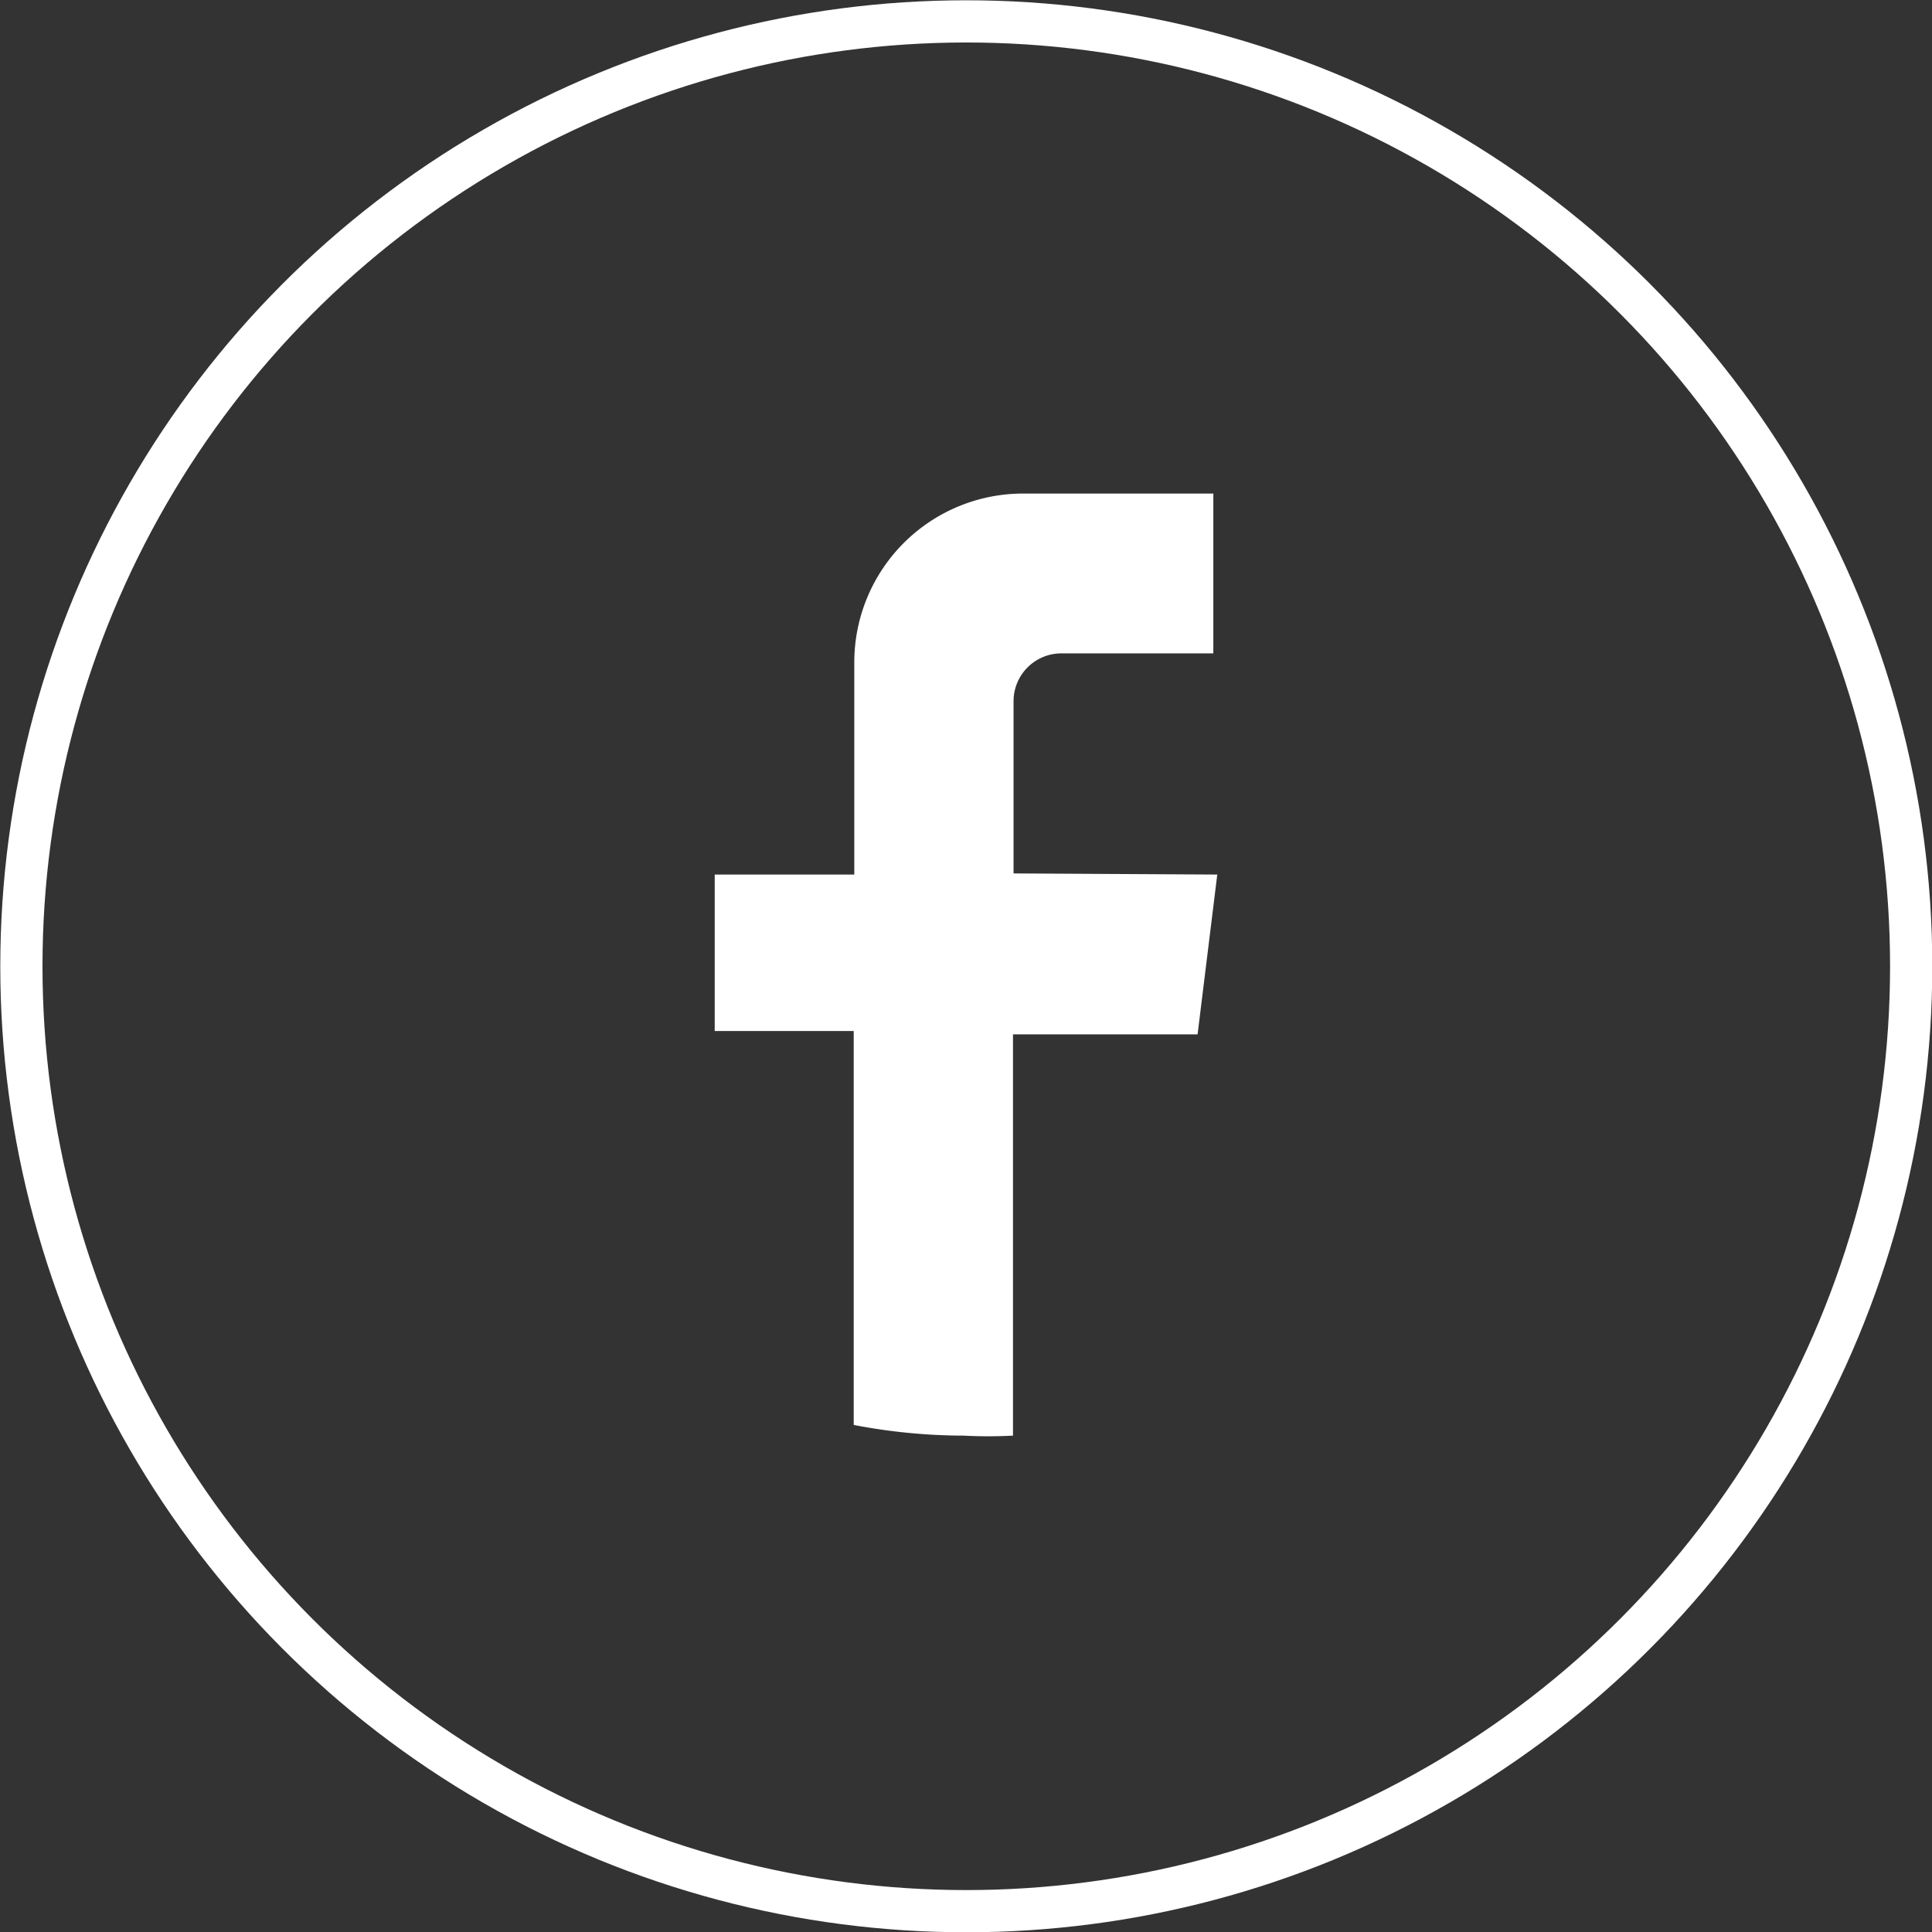
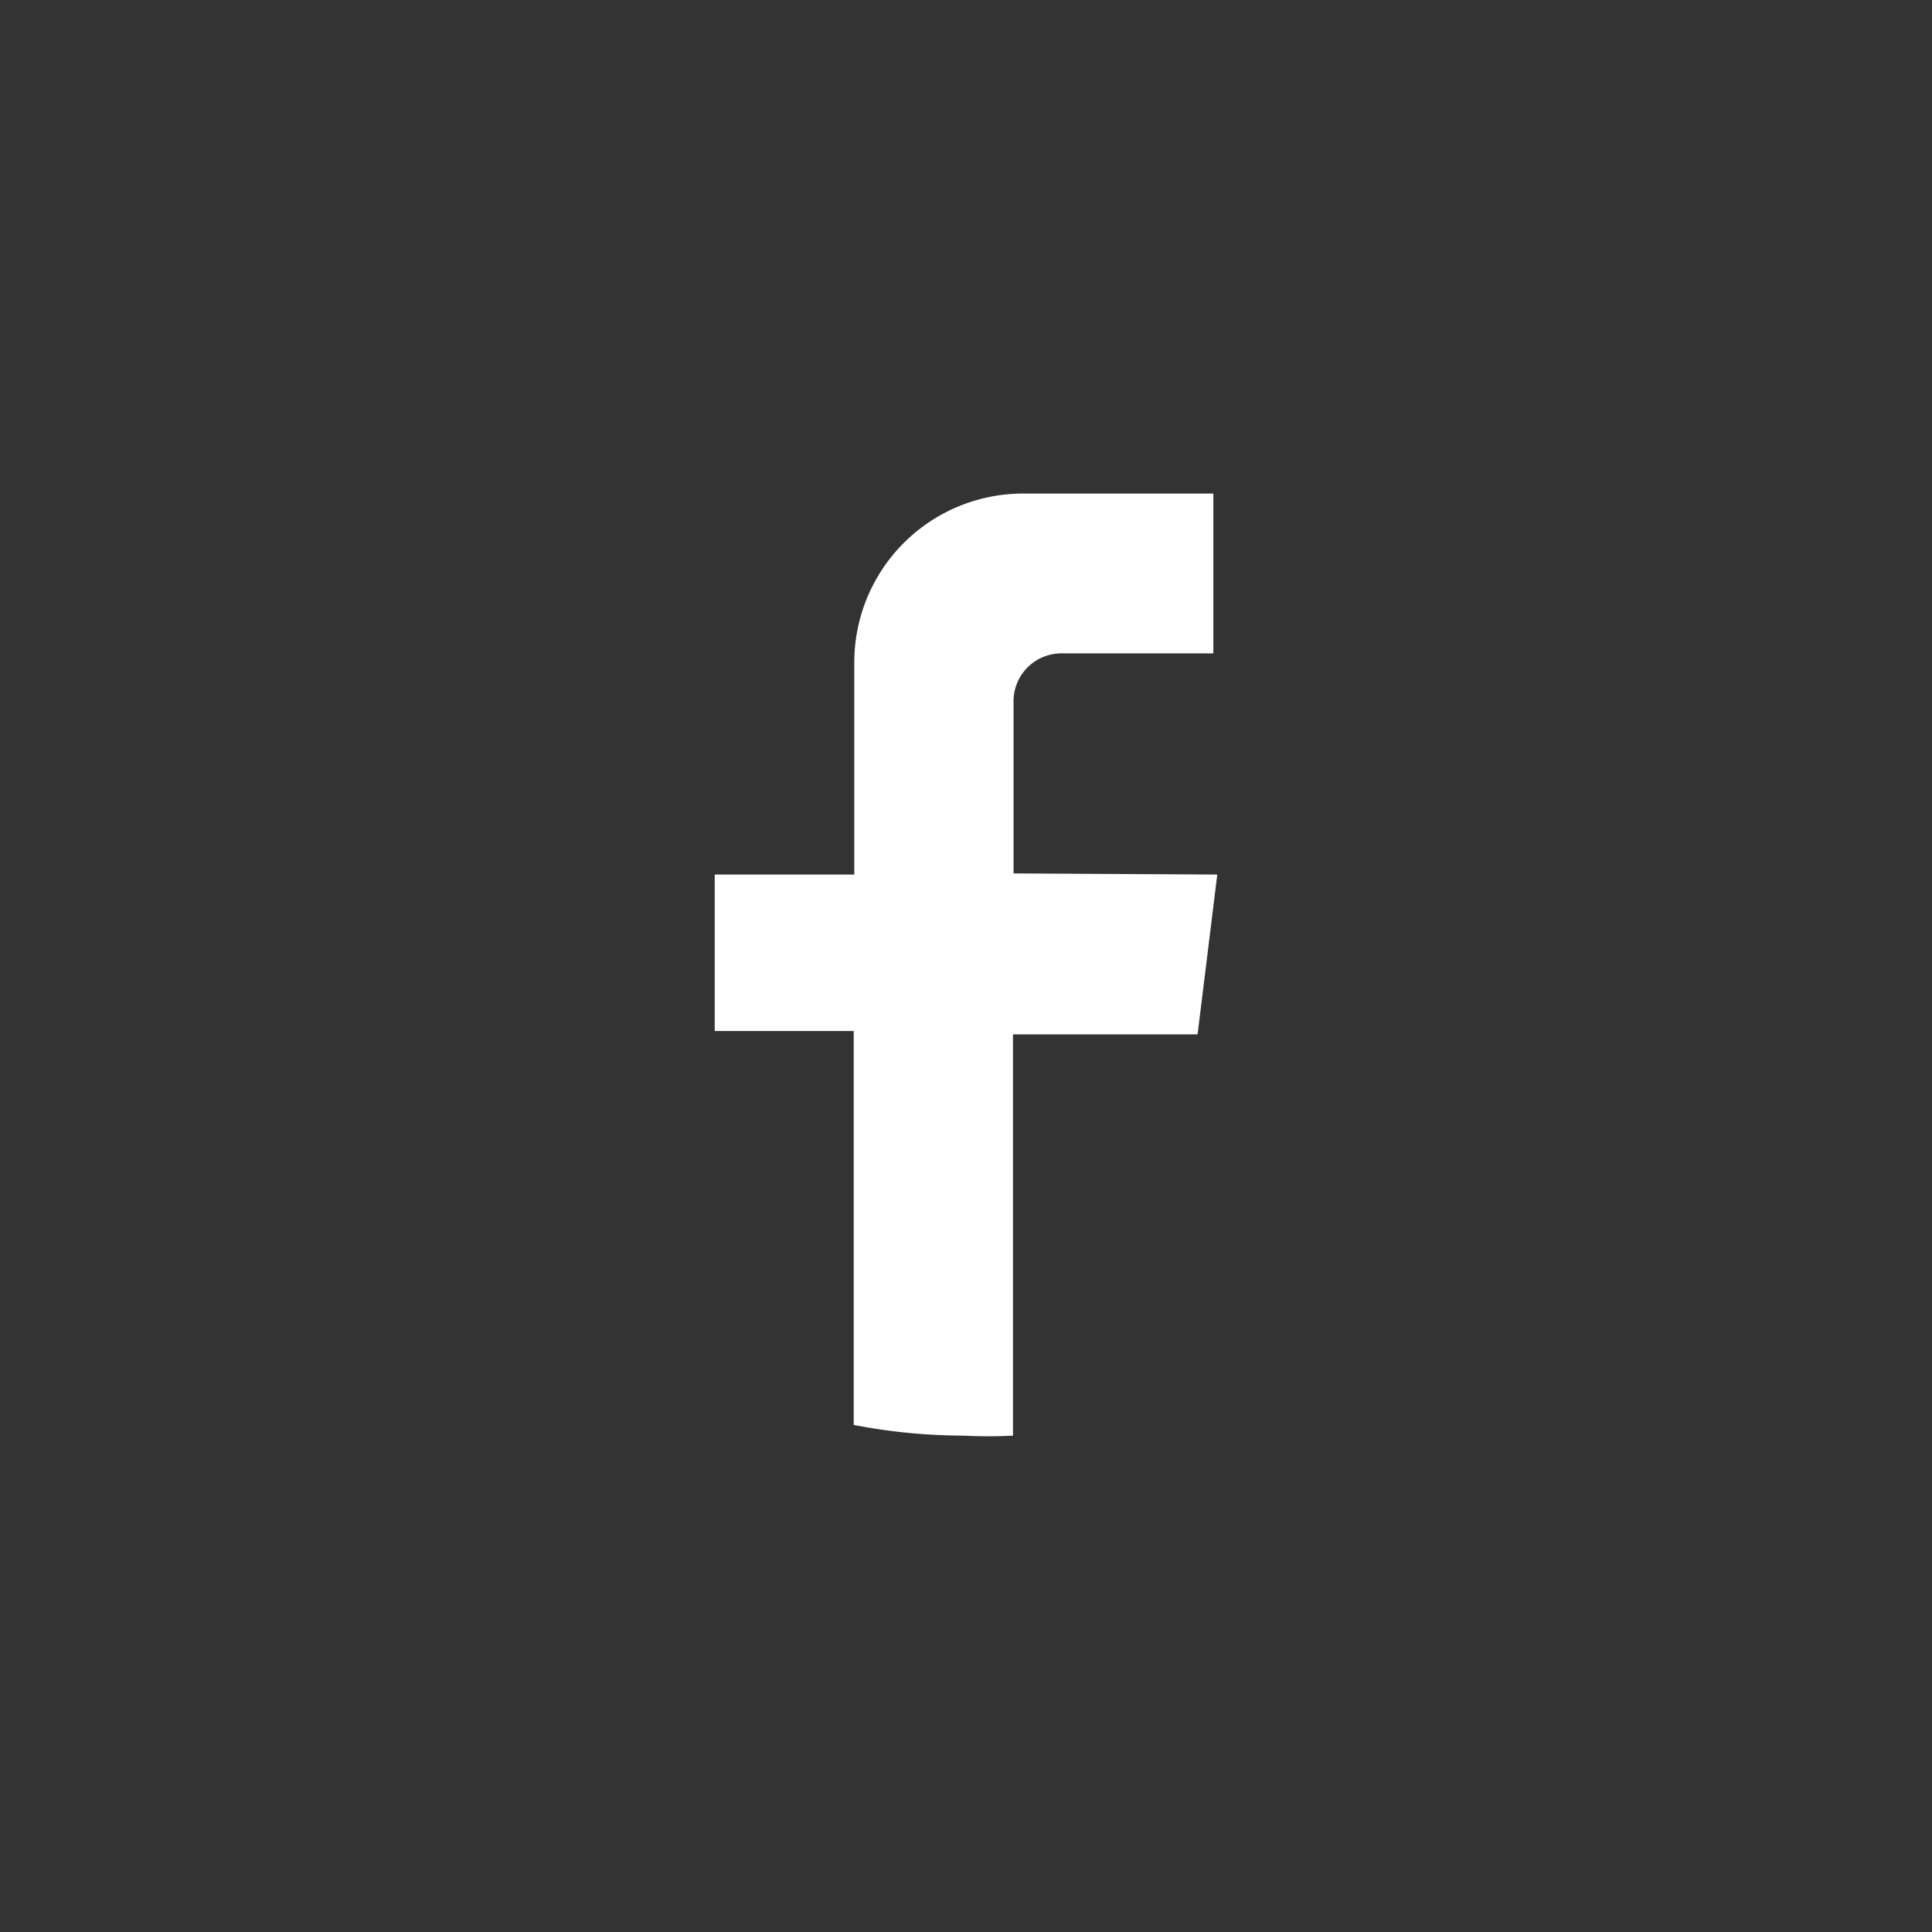
<svg xmlns="http://www.w3.org/2000/svg" viewBox="0 0 34.33 34.33">
  <rect x="0" y="0" width="34.33" height="34.33" fill="#333333" stroke="none" />
  <defs>
    <style>.cls-1{fill:#fff;}.cls-2{fill:none;stroke:#fff;stroke-miterlimit:10;stroke-width:0.75px;}</style>
  </defs>
  <g id="Layer_2" data-name="Layer 2">
    <g id="ΦΙΛΤΡΑ">
      <path class="cls-1" d="M21.63,15.54l-.35,2.84H18v7.13a8.51,8.51,0,0,1-.88,0,10.4,10.4,0,0,1-1.95-.19v-7H12.7V15.54h2.48V11.77a3,3,0,0,1,3-3h3.38v2.84H18.86a.85.85,0,0,0-.85.84v3.07Z" />
-       <circle class="cls-2" cx="17.17" cy="17.17" r="16.79" />
    </g>
  </g>
</svg>